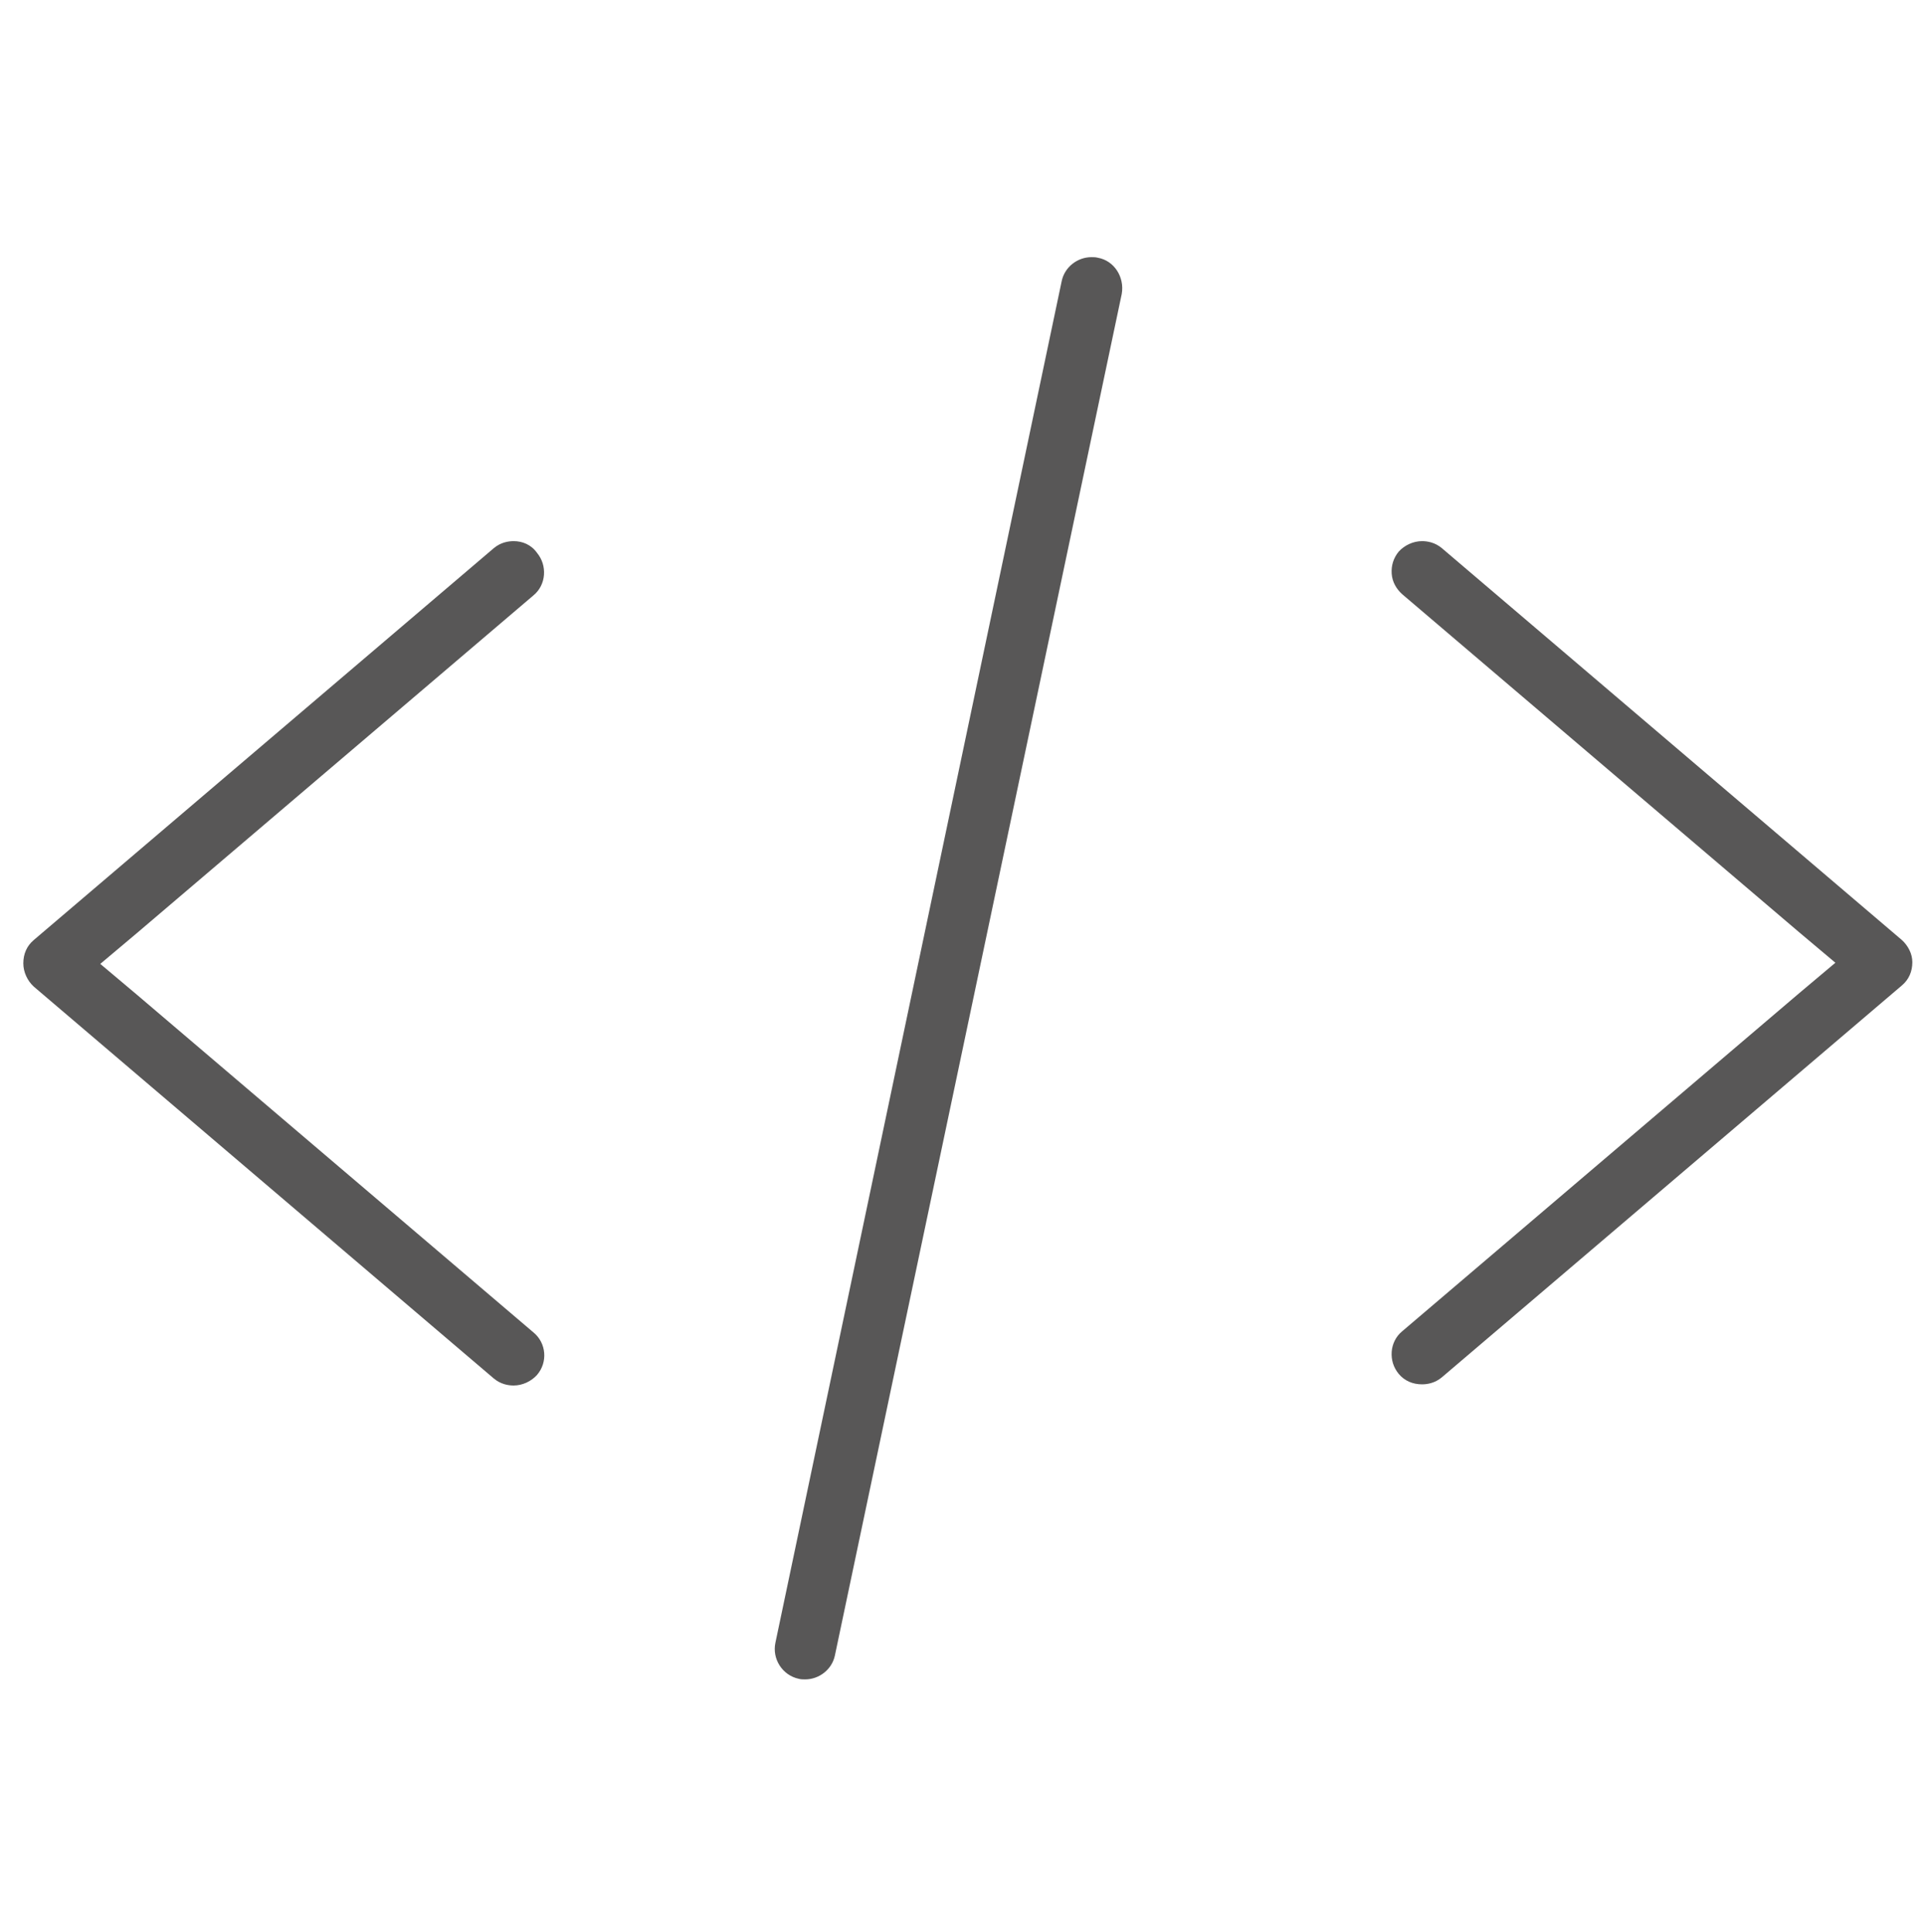
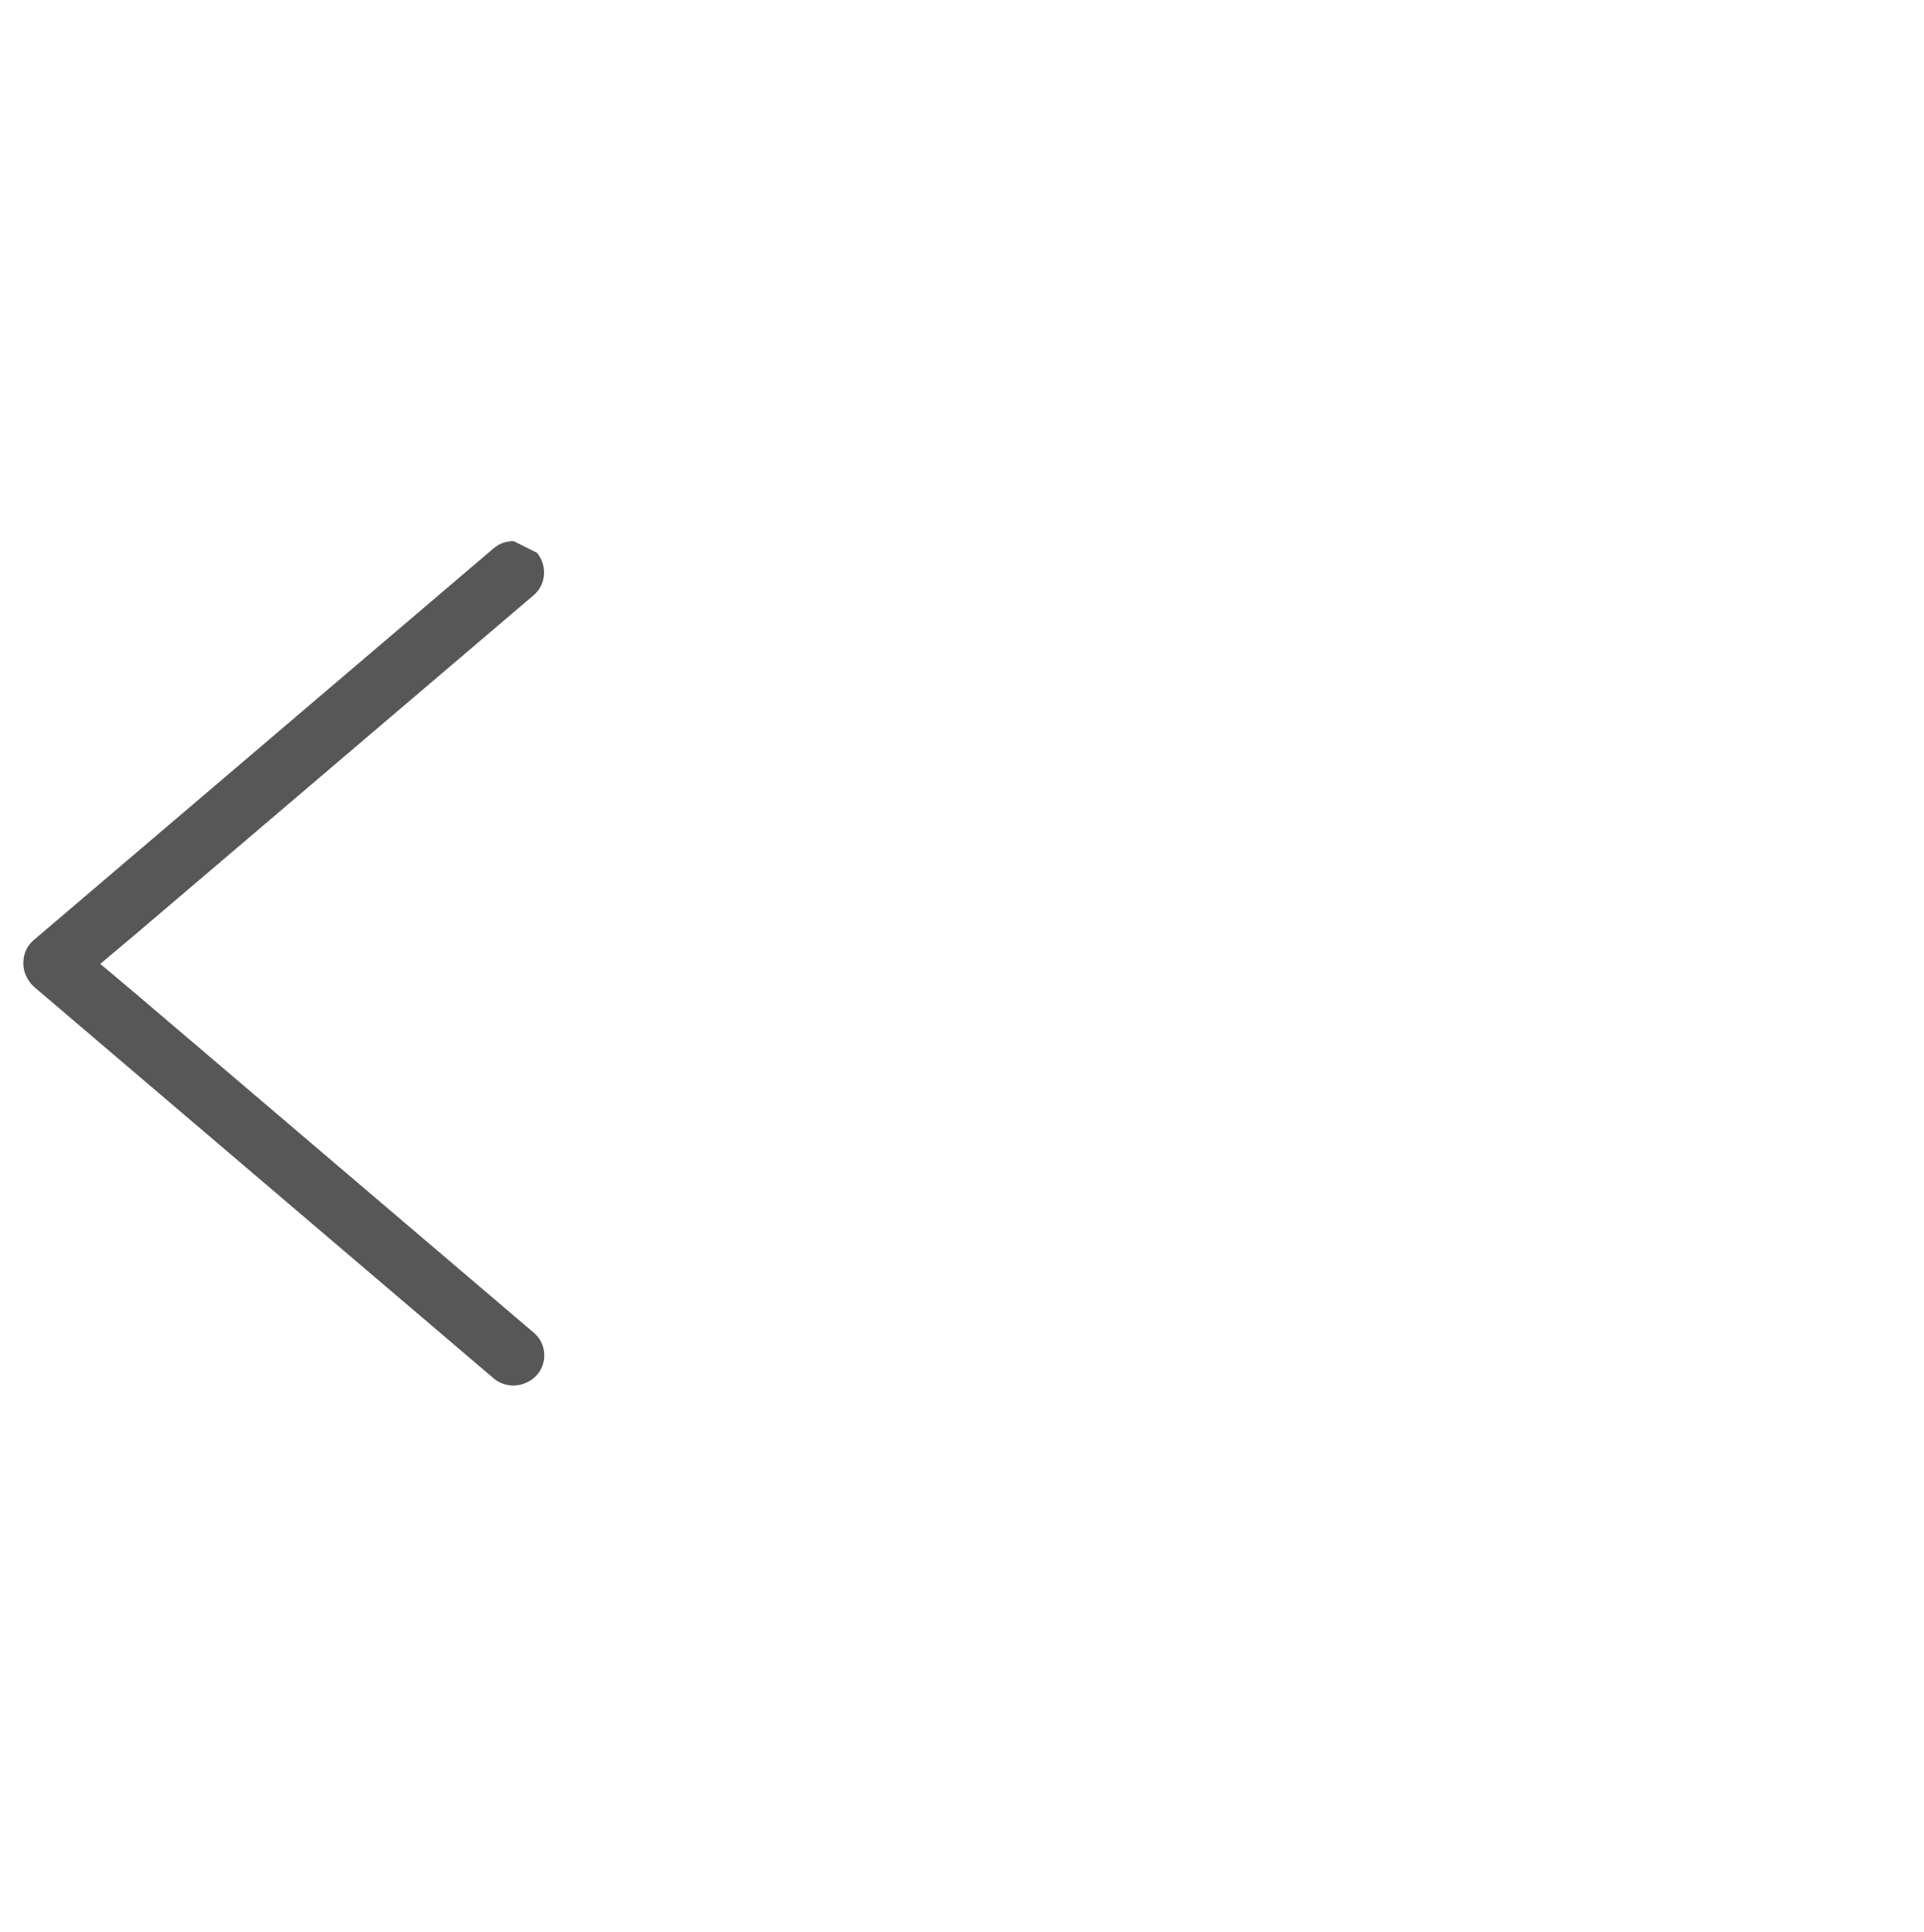
<svg xmlns="http://www.w3.org/2000/svg" version="1.1" id="Capa_1" x="0px" y="0px" viewBox="0 0 330 331.3" style="enable-background:new 0 0 330 331.3;" xml:space="preserve">
  <style type="text/css">
	.st0{fill:#585757;}
</style>
  <g>
-     <path class="st0" d="M88.1,92.8c-0.9,0-2.2,0.2-3.4,1.2L5.8,161.2c-1.2,1-1.8,2.4-1.8,4c0,1.5,0.7,3,1.8,4l78.9,67.2   c1.2,1,2.5,1.2,3.4,1.2c1.5,0,3-0.7,4-1.8c1.9-2.2,1.6-5.5-0.6-7.3l-68-57.9l-6.3-5.3l6.3-5.3l68-57.9c1.1-0.9,1.7-2.2,1.8-3.5   c0.1-1.4-0.3-2.7-1.2-3.8C91.1,93.4,89.6,92.8,88.1,92.8" />
-     <path class="st0" d="M326.2,161.2L247.3,94c-1.2-1-2.5-1.2-3.4-1.2c-1.5,0-3,0.7-4,1.8c-0.9,1.1-1.3,2.4-1.2,3.8   c0.1,1.4,0.8,2.6,1.8,3.5l68,57.9l6.3,5.3l-6.3,5.3l-68,57.9c-1.1,0.9-1.7,2.2-1.8,3.5c-0.1,1.4,0.3,2.7,1.2,3.8   c1,1.2,2.4,1.8,4,1.8c0.9,0,2.2-0.2,3.4-1.2l78.9-67.2c1.2-1,1.8-2.4,1.8-4C328,163.6,327.3,162.2,326.2,161.2z" />
-     <path class="st0" d="M188.3,44.2c-0.4-0.1-0.7-0.1-1.1-0.1c-2.4,0-4.6,1.7-5.1,4.1L133,281.7c-0.6,2.8,1.2,5.6,4,6.2   c0.4,0.1,0.7,0.1,1.1,0.1c2.4,0,4.6-1.7,5.1-4.1l49.2-233.5C192.9,47.5,191.1,44.7,188.3,44.2z" />
+     <path class="st0" d="M88.1,92.8c-0.9,0-2.2,0.2-3.4,1.2L5.8,161.2c-1.2,1-1.8,2.4-1.8,4c0,1.5,0.7,3,1.8,4l78.9,67.2   c1.2,1,2.5,1.2,3.4,1.2c1.5,0,3-0.7,4-1.8c1.9-2.2,1.6-5.5-0.6-7.3l-68-57.9l-6.3-5.3l6.3-5.3l68-57.9c1.1-0.9,1.7-2.2,1.8-3.5   c0.1-1.4-0.3-2.7-1.2-3.8" />
    <polygon points="187.2,44 187.2,44 187.2,44  " />
  </g>
</svg>